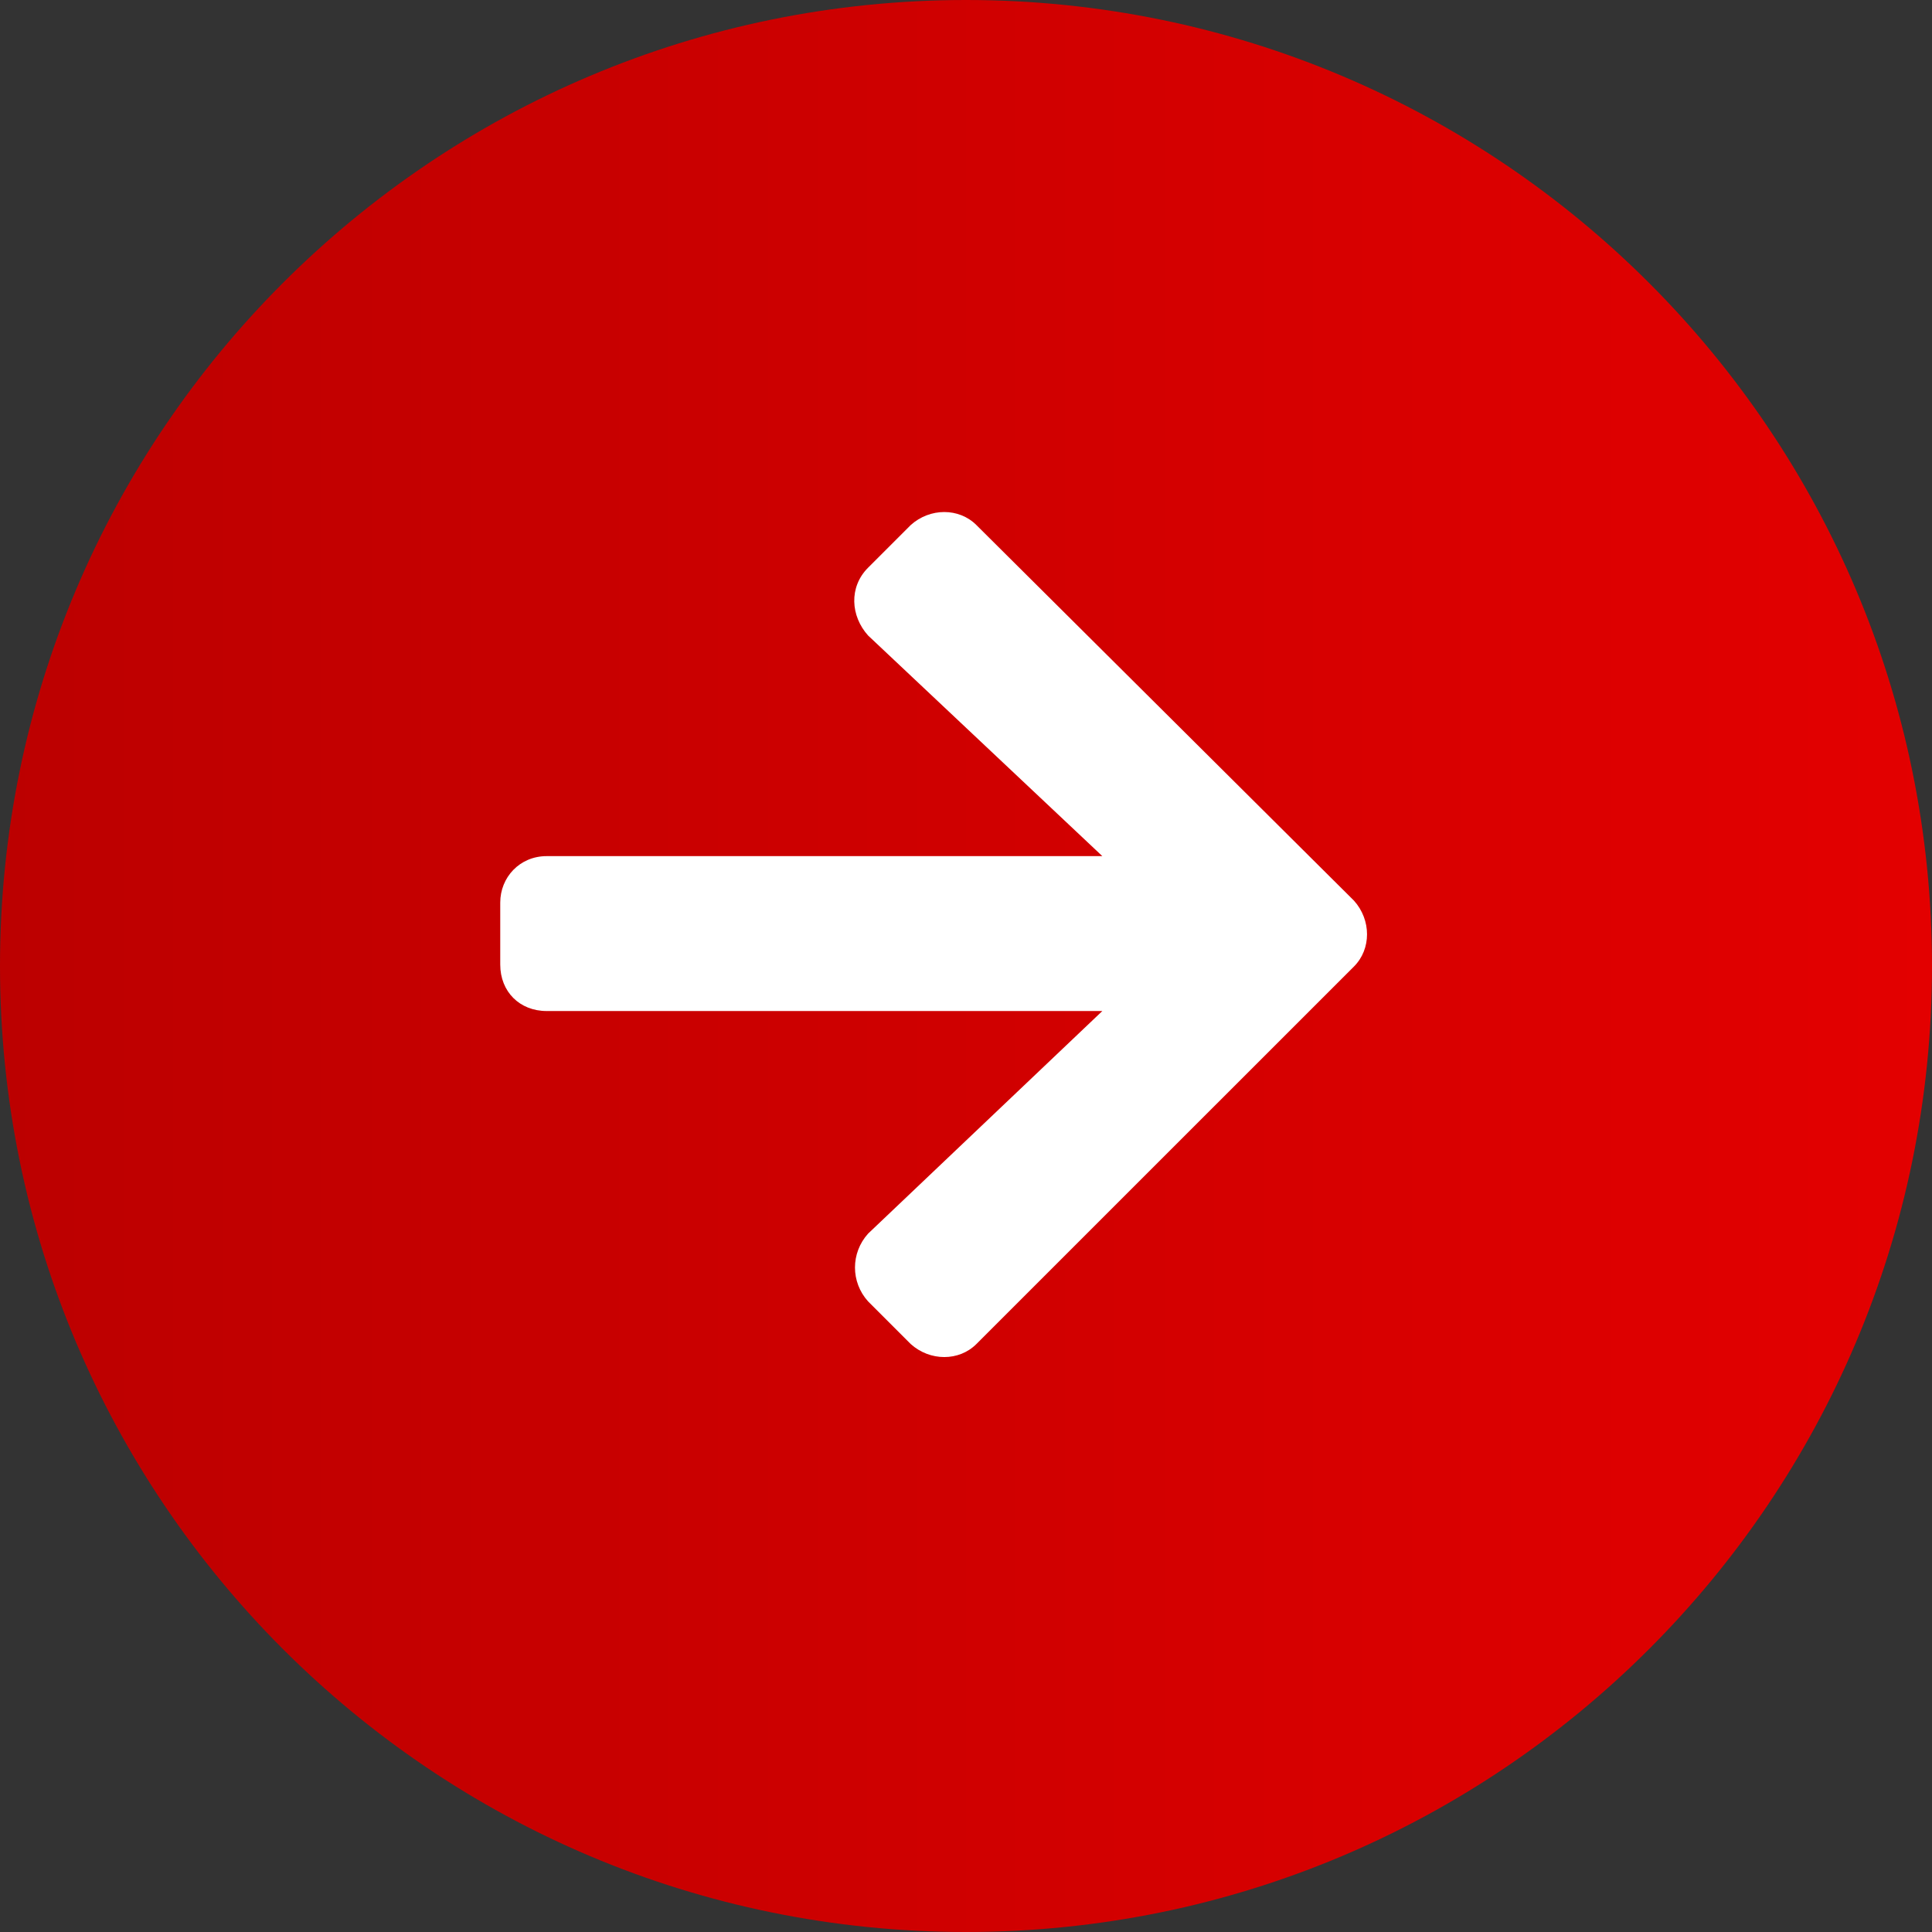
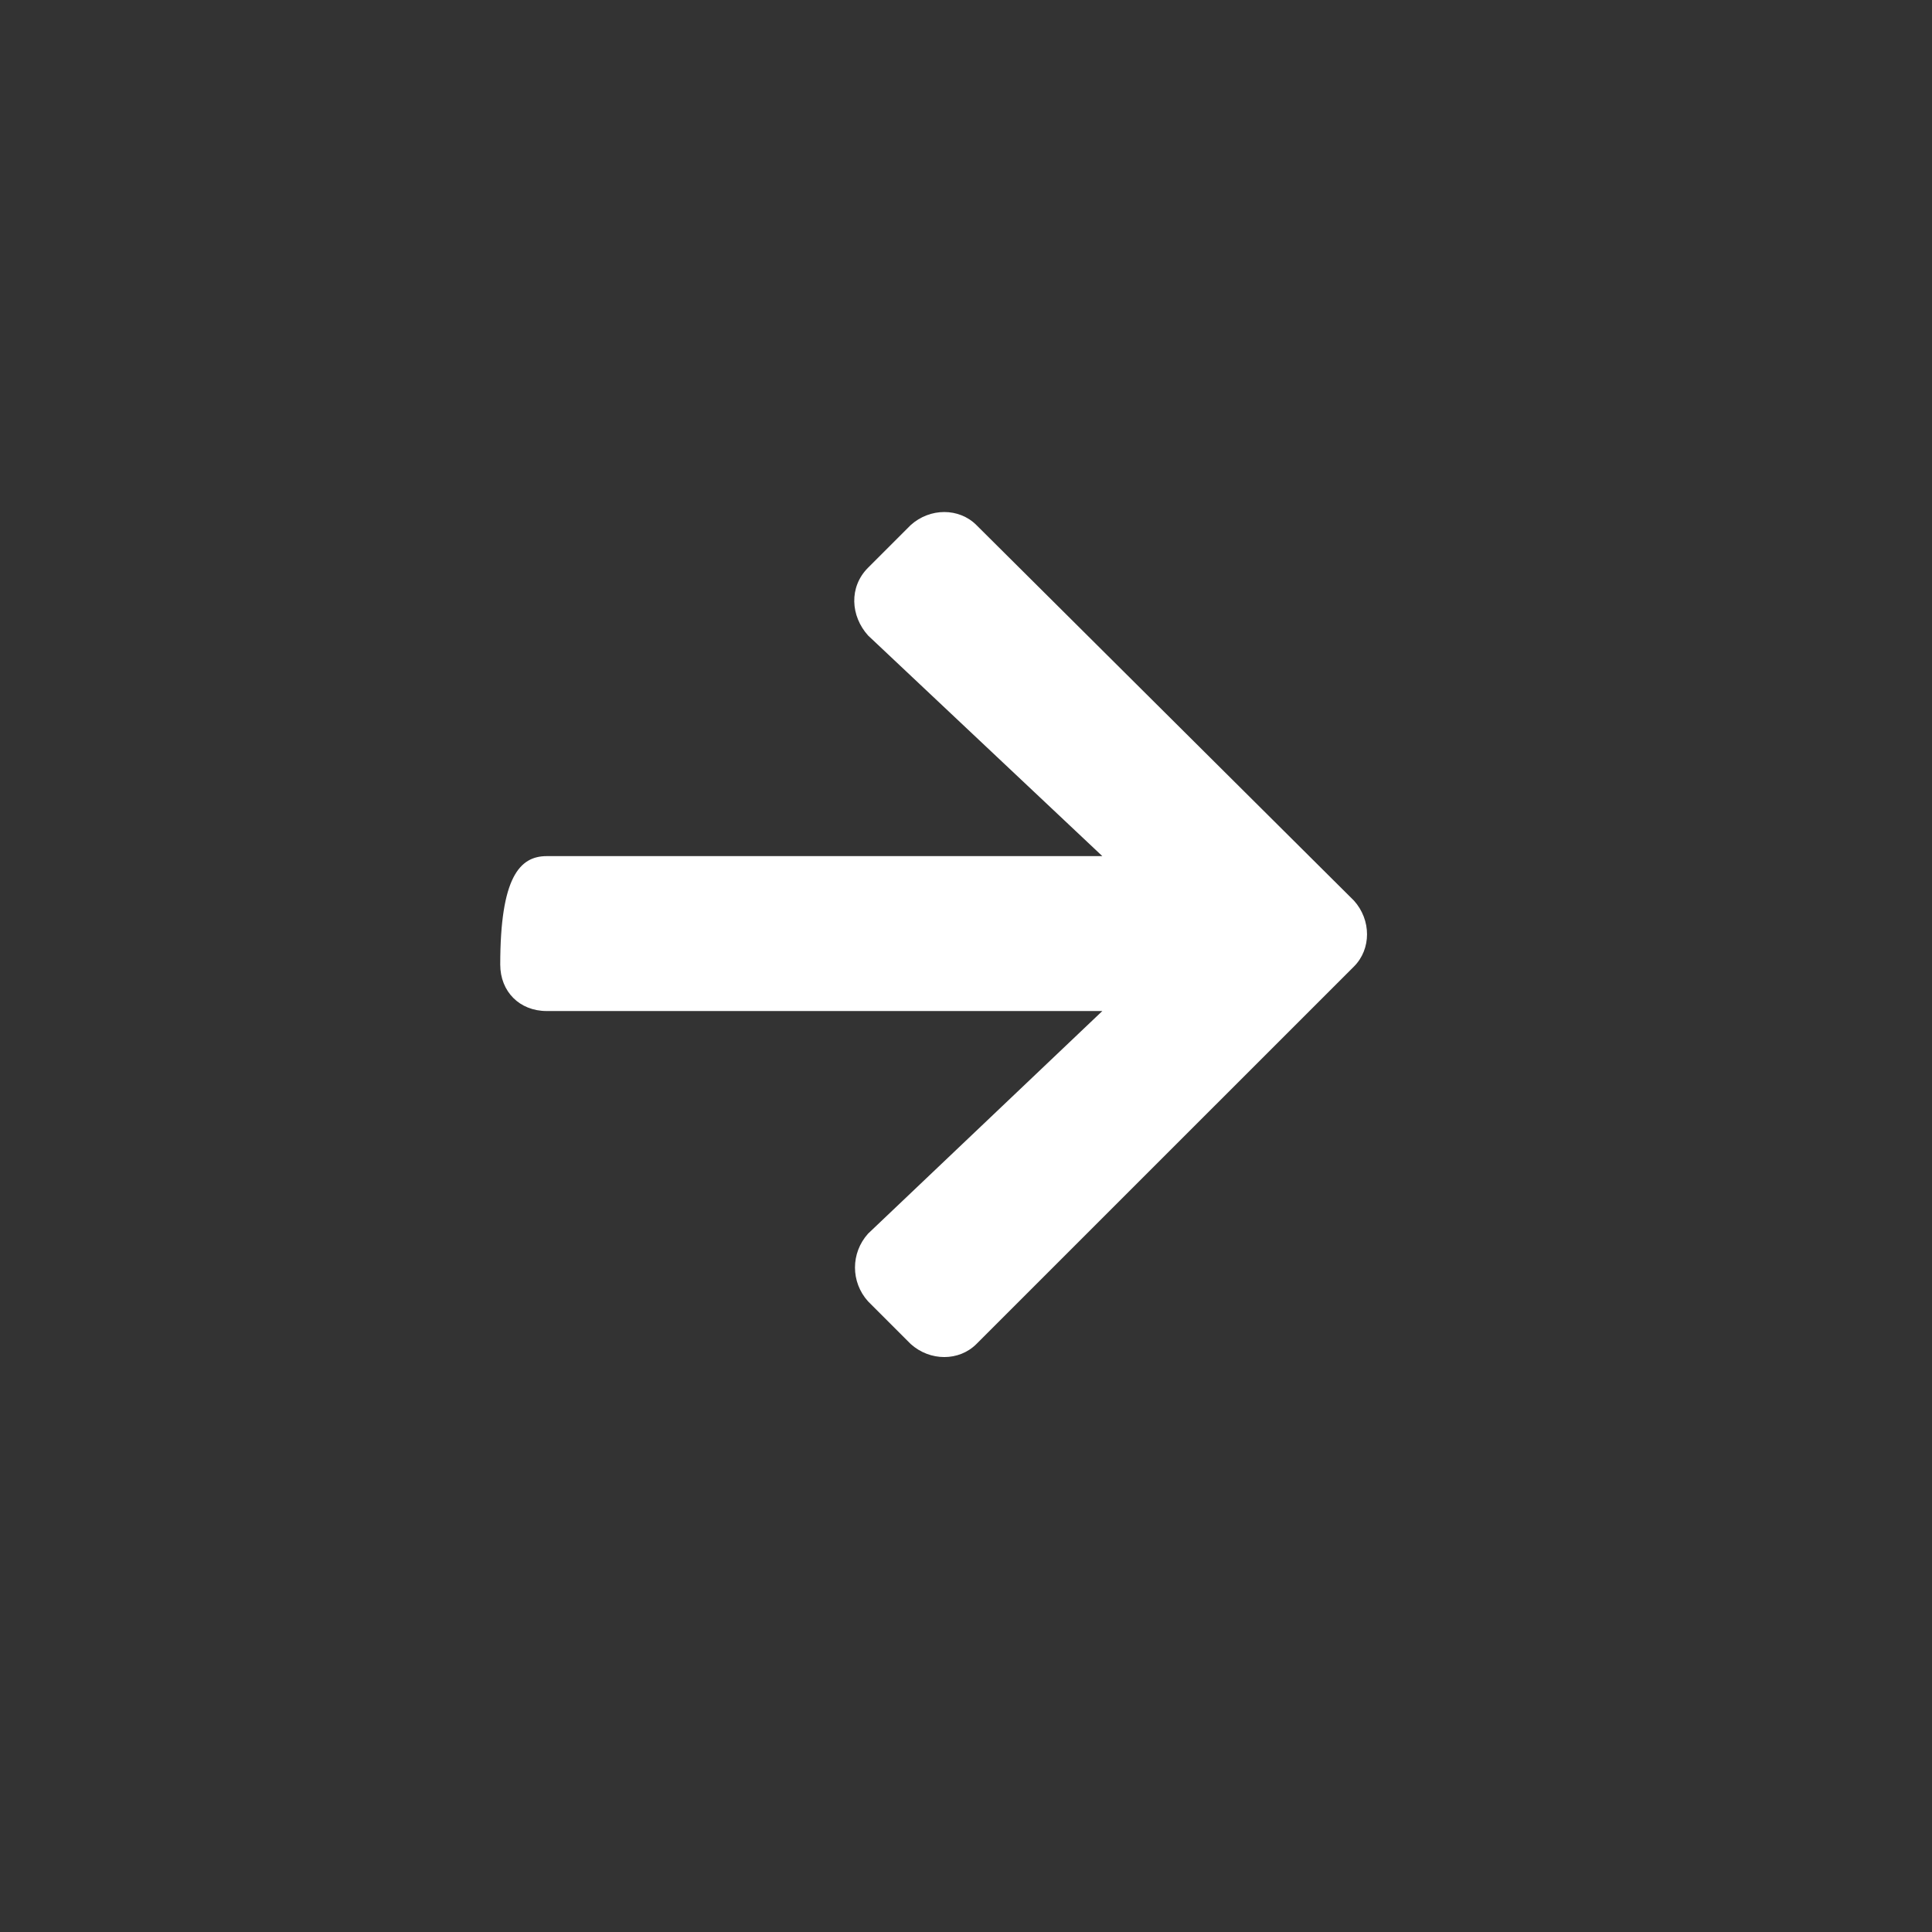
<svg xmlns="http://www.w3.org/2000/svg" width="39" height="39" viewBox="0 0 39 39" fill="none">
  <rect x="0" y="0" width="39" height="39" fill="#333333" stroke="none" />
-   <path d="M19.5 39C30.27 39 39 30.27 39 19.5C39 8.73 30.27 0 19.5 0C8.73 0 0 8.73 0 19.5C0 30.27 8.73 39 19.5 39Z" fill="url(#paint0_linear_51_178)" />
-   <path d="M17.523 11.46L18.383 10.6C18.773 10.248 19.36 10.248 19.711 10.6L27.332 18.181C27.683 18.572 27.683 19.158 27.332 19.51L19.711 27.13C19.36 27.482 18.773 27.482 18.383 27.13L17.523 26.27C17.171 25.88 17.171 25.294 17.523 24.903L22.252 20.409H11.036C10.489 20.409 10.098 20.018 10.098 19.471V18.22C10.098 17.712 10.489 17.282 11.036 17.282H22.252L17.523 12.828C17.171 12.437 17.132 11.851 17.523 11.46Z" fill="white" />
+   <path d="M17.523 11.46L18.383 10.6C18.773 10.248 19.36 10.248 19.711 10.6L27.332 18.181C27.683 18.572 27.683 19.158 27.332 19.51L19.711 27.13C19.36 27.482 18.773 27.482 18.383 27.13L17.523 26.27C17.171 25.88 17.171 25.294 17.523 24.903L22.252 20.409H11.036C10.489 20.409 10.098 20.018 10.098 19.471C10.098 17.712 10.489 17.282 11.036 17.282H22.252L17.523 12.828C17.171 12.437 17.132 11.851 17.523 11.46Z" fill="white" />
  <defs>
    <linearGradient id="paint0_linear_51_178" x1="0" y1="19.5" x2="39" y2="19.5" gradientUnits="userSpaceOnUse">
      <stop stop-color="#BC0000" />
      <stop offset="1" stop-color="#E30000" />
    </linearGradient>
  </defs>
</svg>